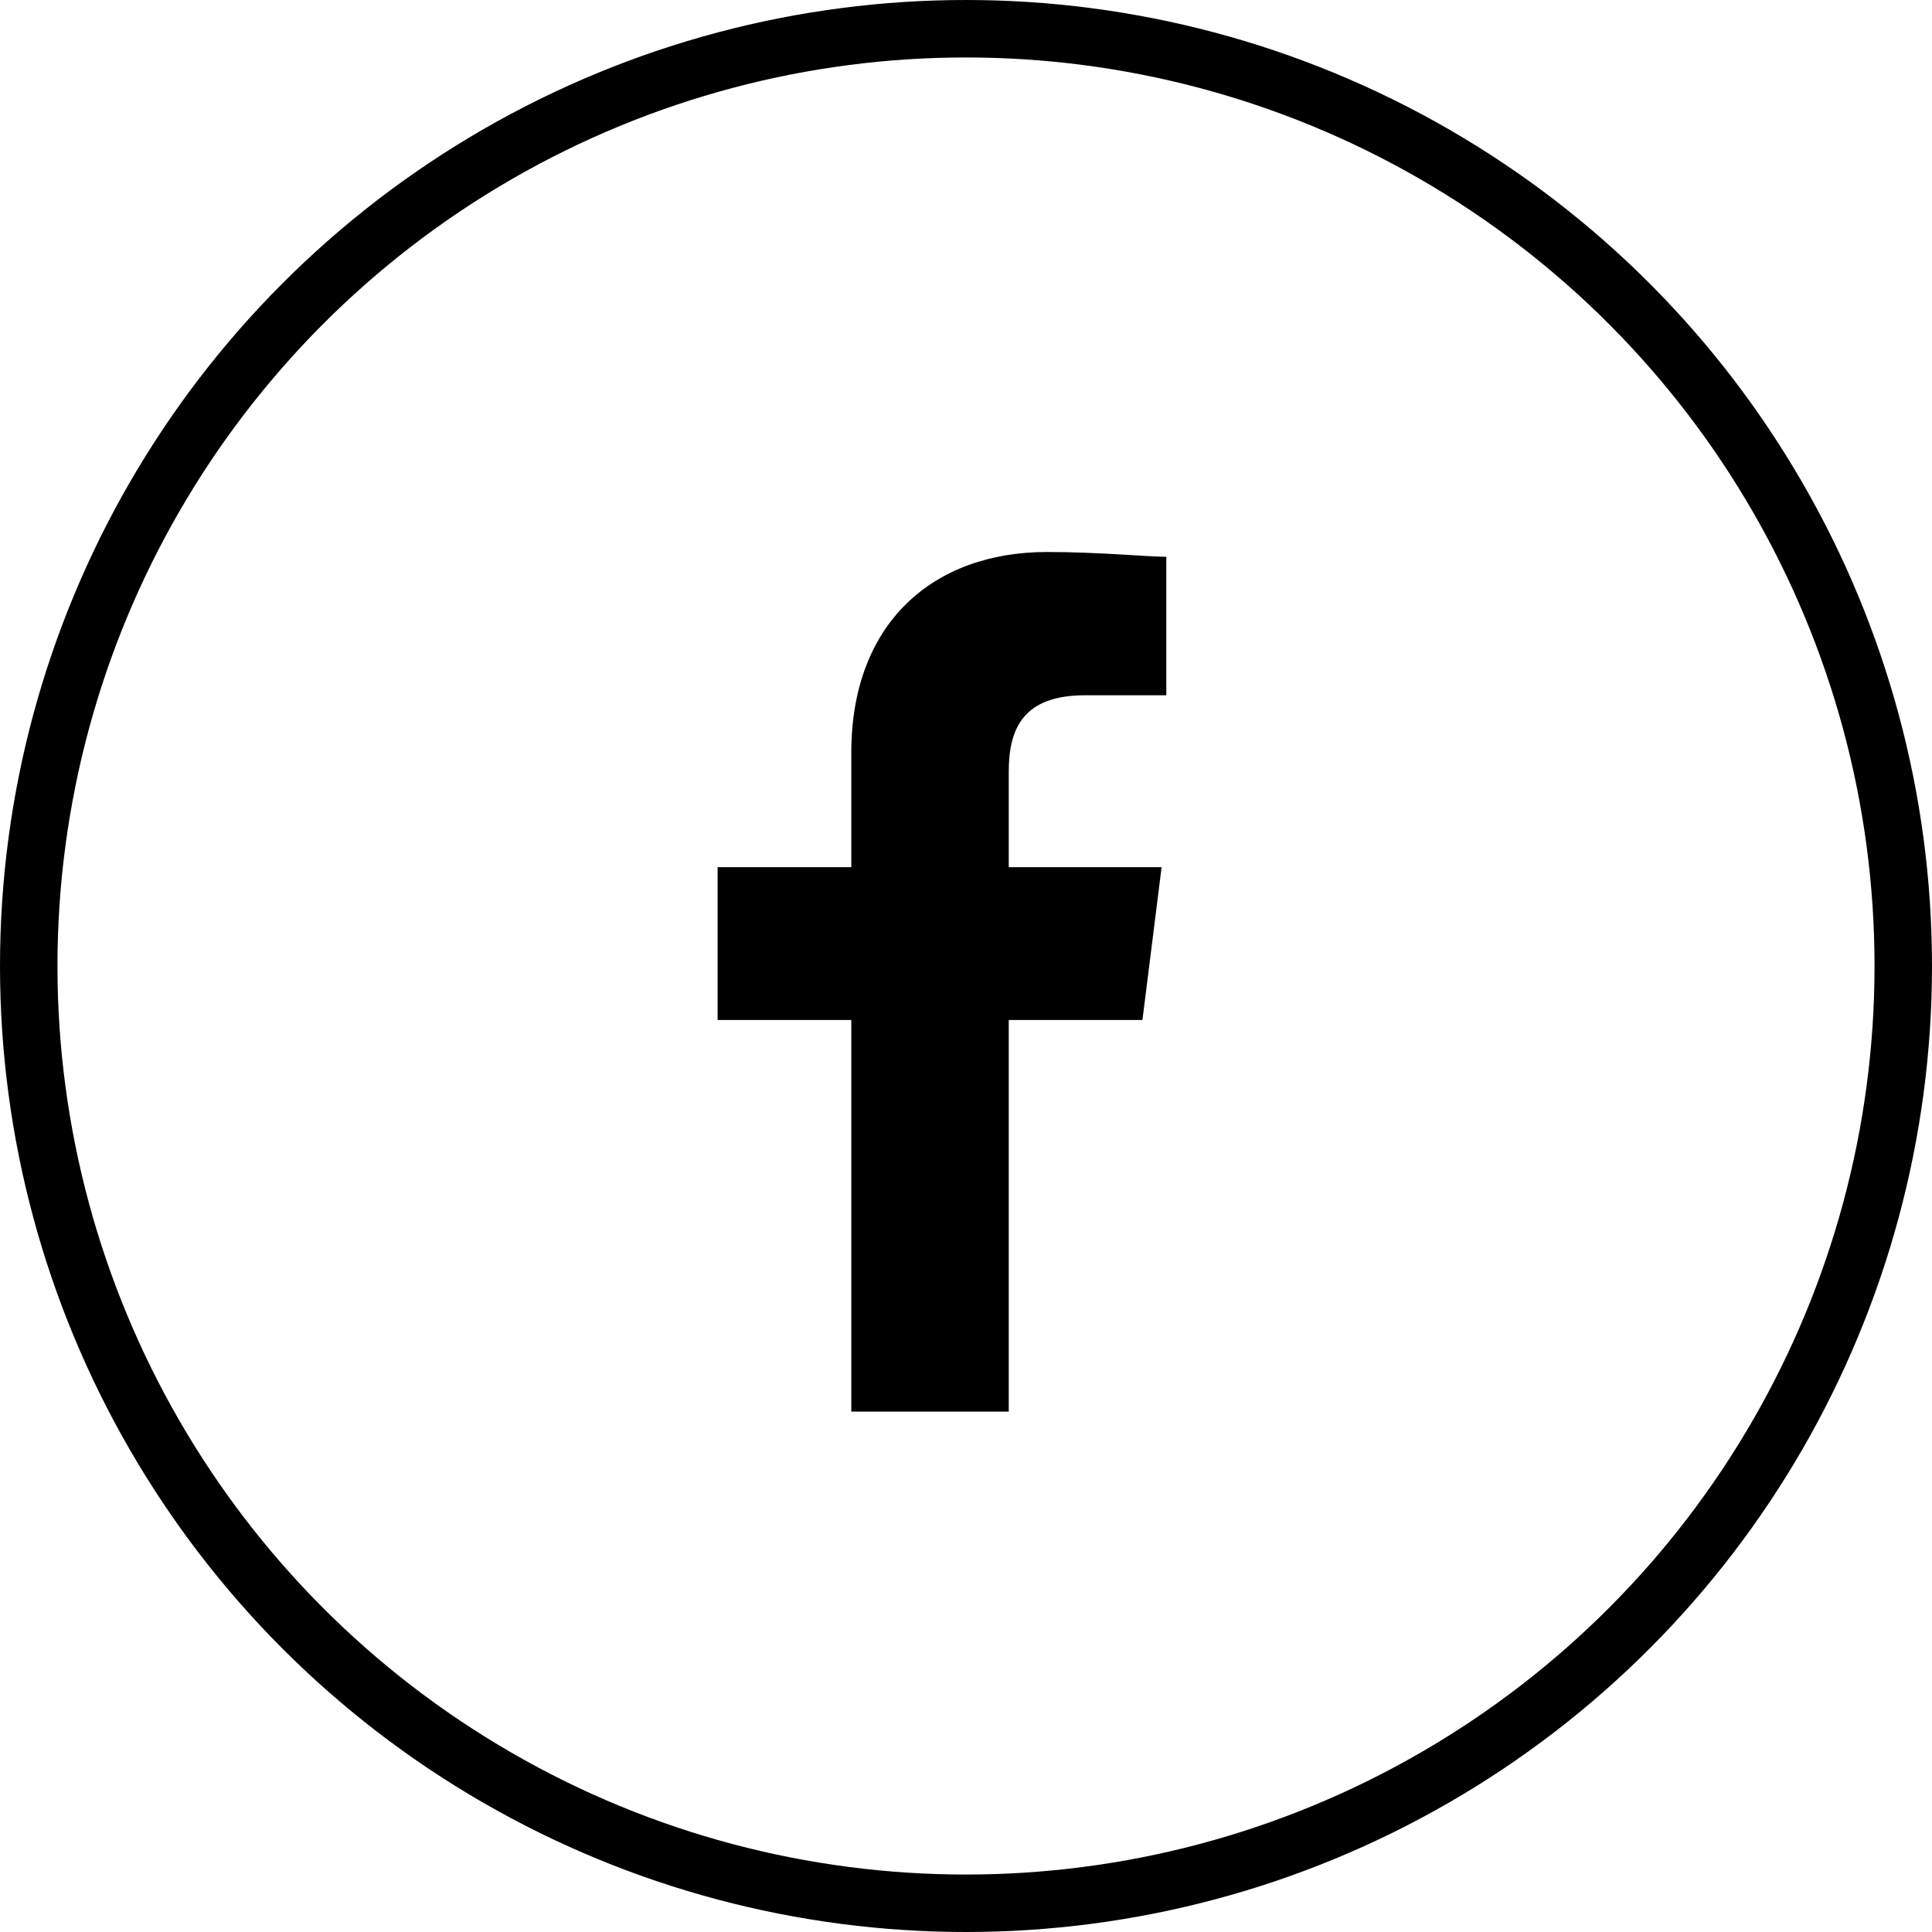
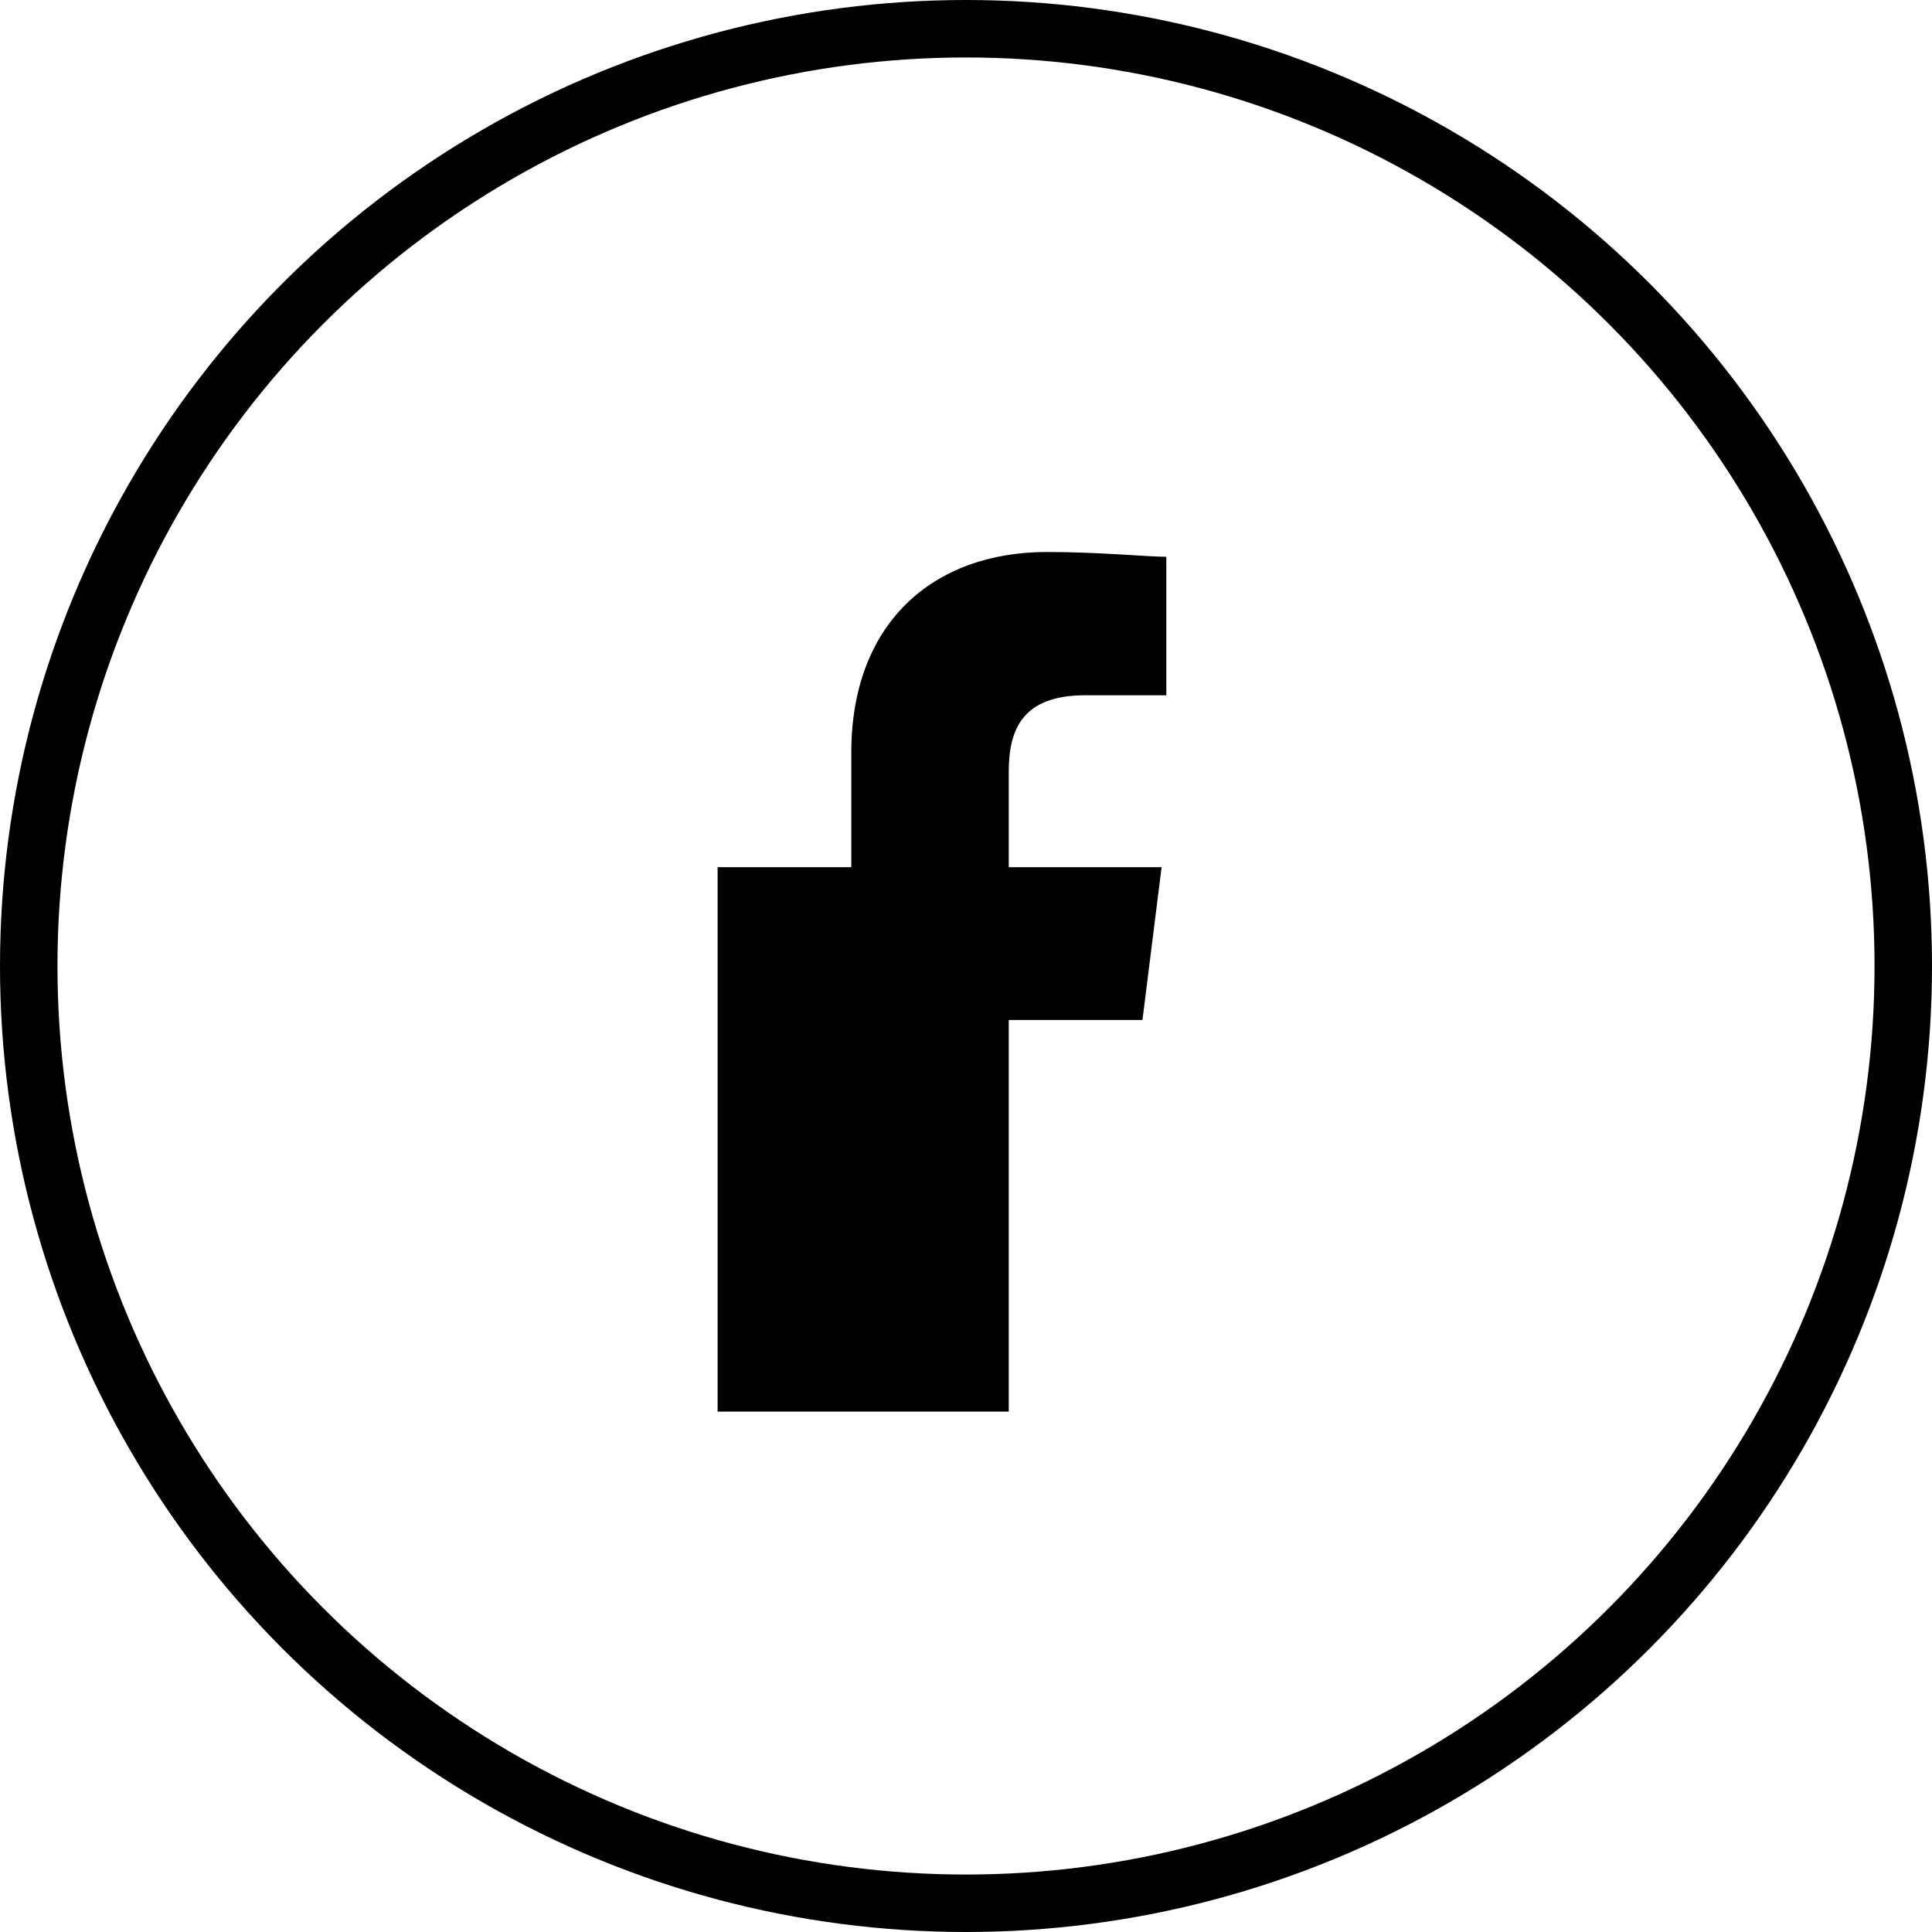
<svg xmlns="http://www.w3.org/2000/svg" id="Group_5747" data-name="Group 5747" width="50.432" height="50.432" viewBox="0 0 50.432 50.432">
-   <path id="Path_38" data-name="Path 38" d="M87.6,22.438V12.216h3.49l.5-3.989H87.6V5.734c0-1.122.374-1.994,1.994-1.994h2.119V.125C91.219.125,89.972,0,88.6,0,85.609,0,83.49,1.87,83.49,5.235V8.227H80v3.989h3.49V22.438Z" transform="translate(-61.268 14.409)" fill-rule="evenodd" />
+   <path id="Path_38" data-name="Path 38" d="M87.6,22.438V12.216h3.49l.5-3.989H87.6V5.734c0-1.122.374-1.994,1.994-1.994h2.119V.125C91.219.125,89.972,0,88.6,0,85.609,0,83.49,1.87,83.49,5.235V8.227H80v3.989V22.438Z" transform="translate(-61.268 14.409)" fill-rule="evenodd" />
  <g id="Ellipse_31" data-name="Ellipse 31" fill="none" stroke="#000" stroke-width="1.5">
-     <circle cx="25.216" cy="25.216" r="25.216" stroke="none" />
    <circle cx="25.216" cy="25.216" r="24.466" fill="none" />
  </g>
</svg>